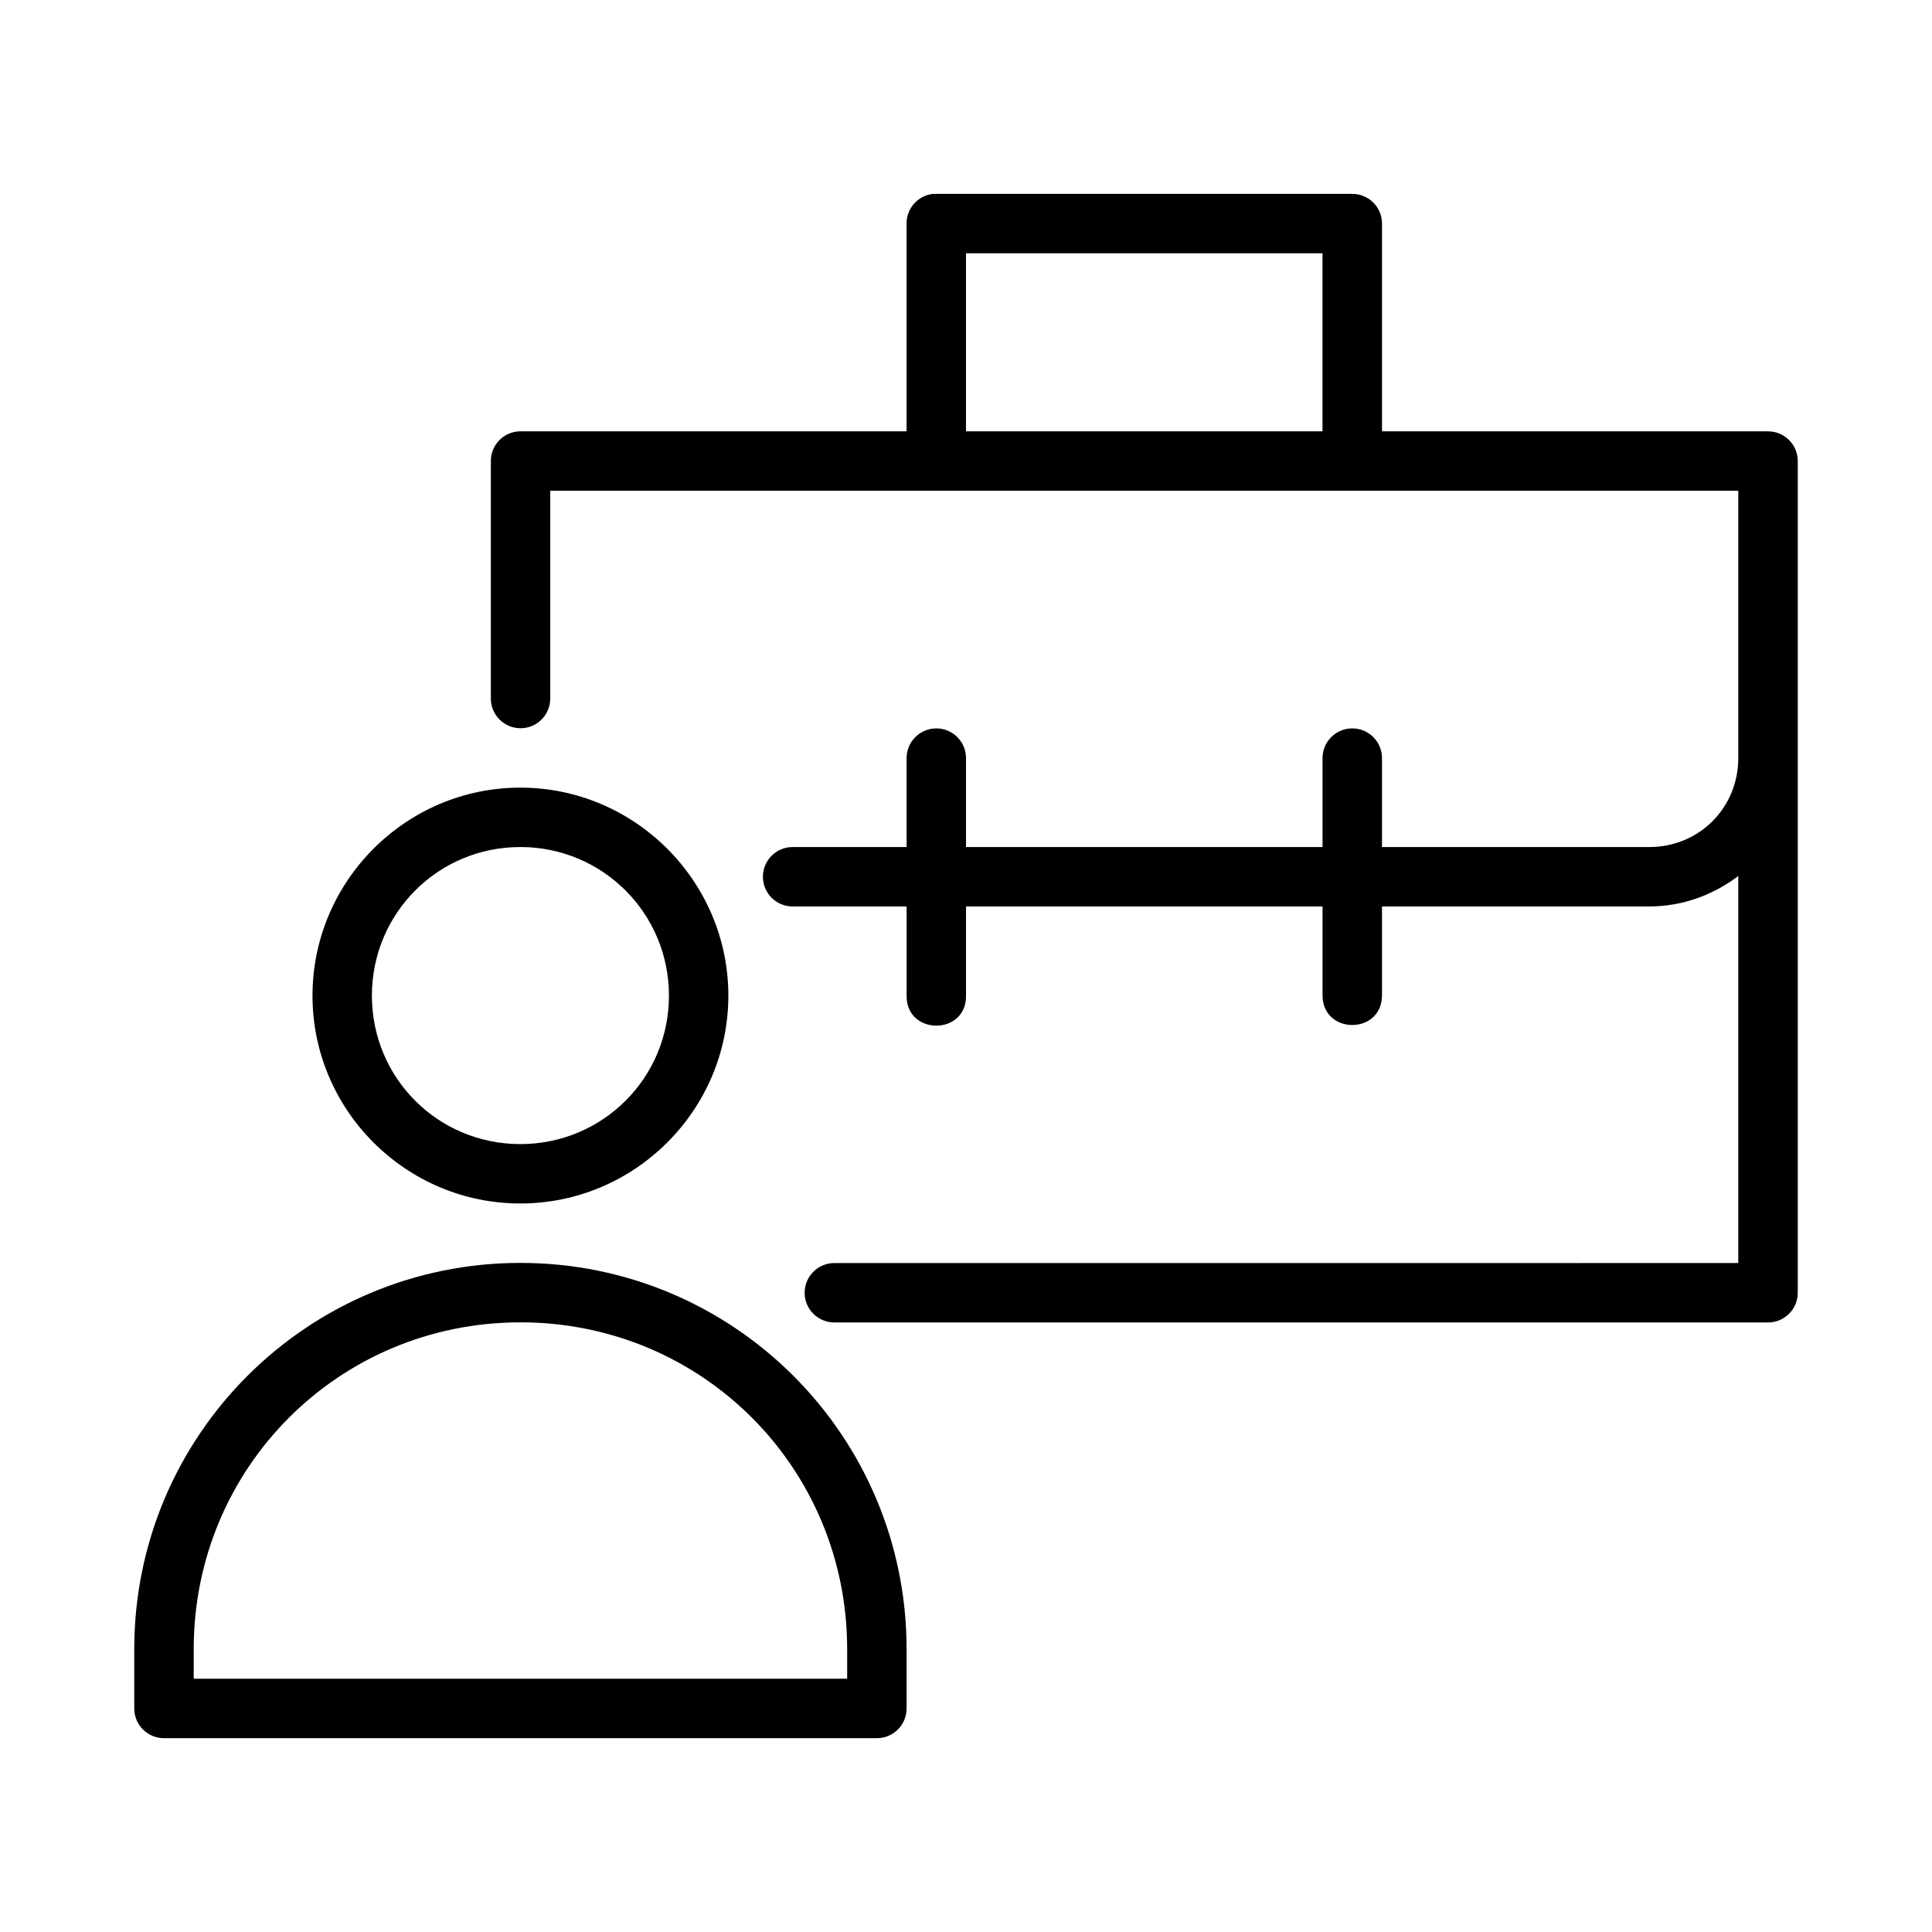
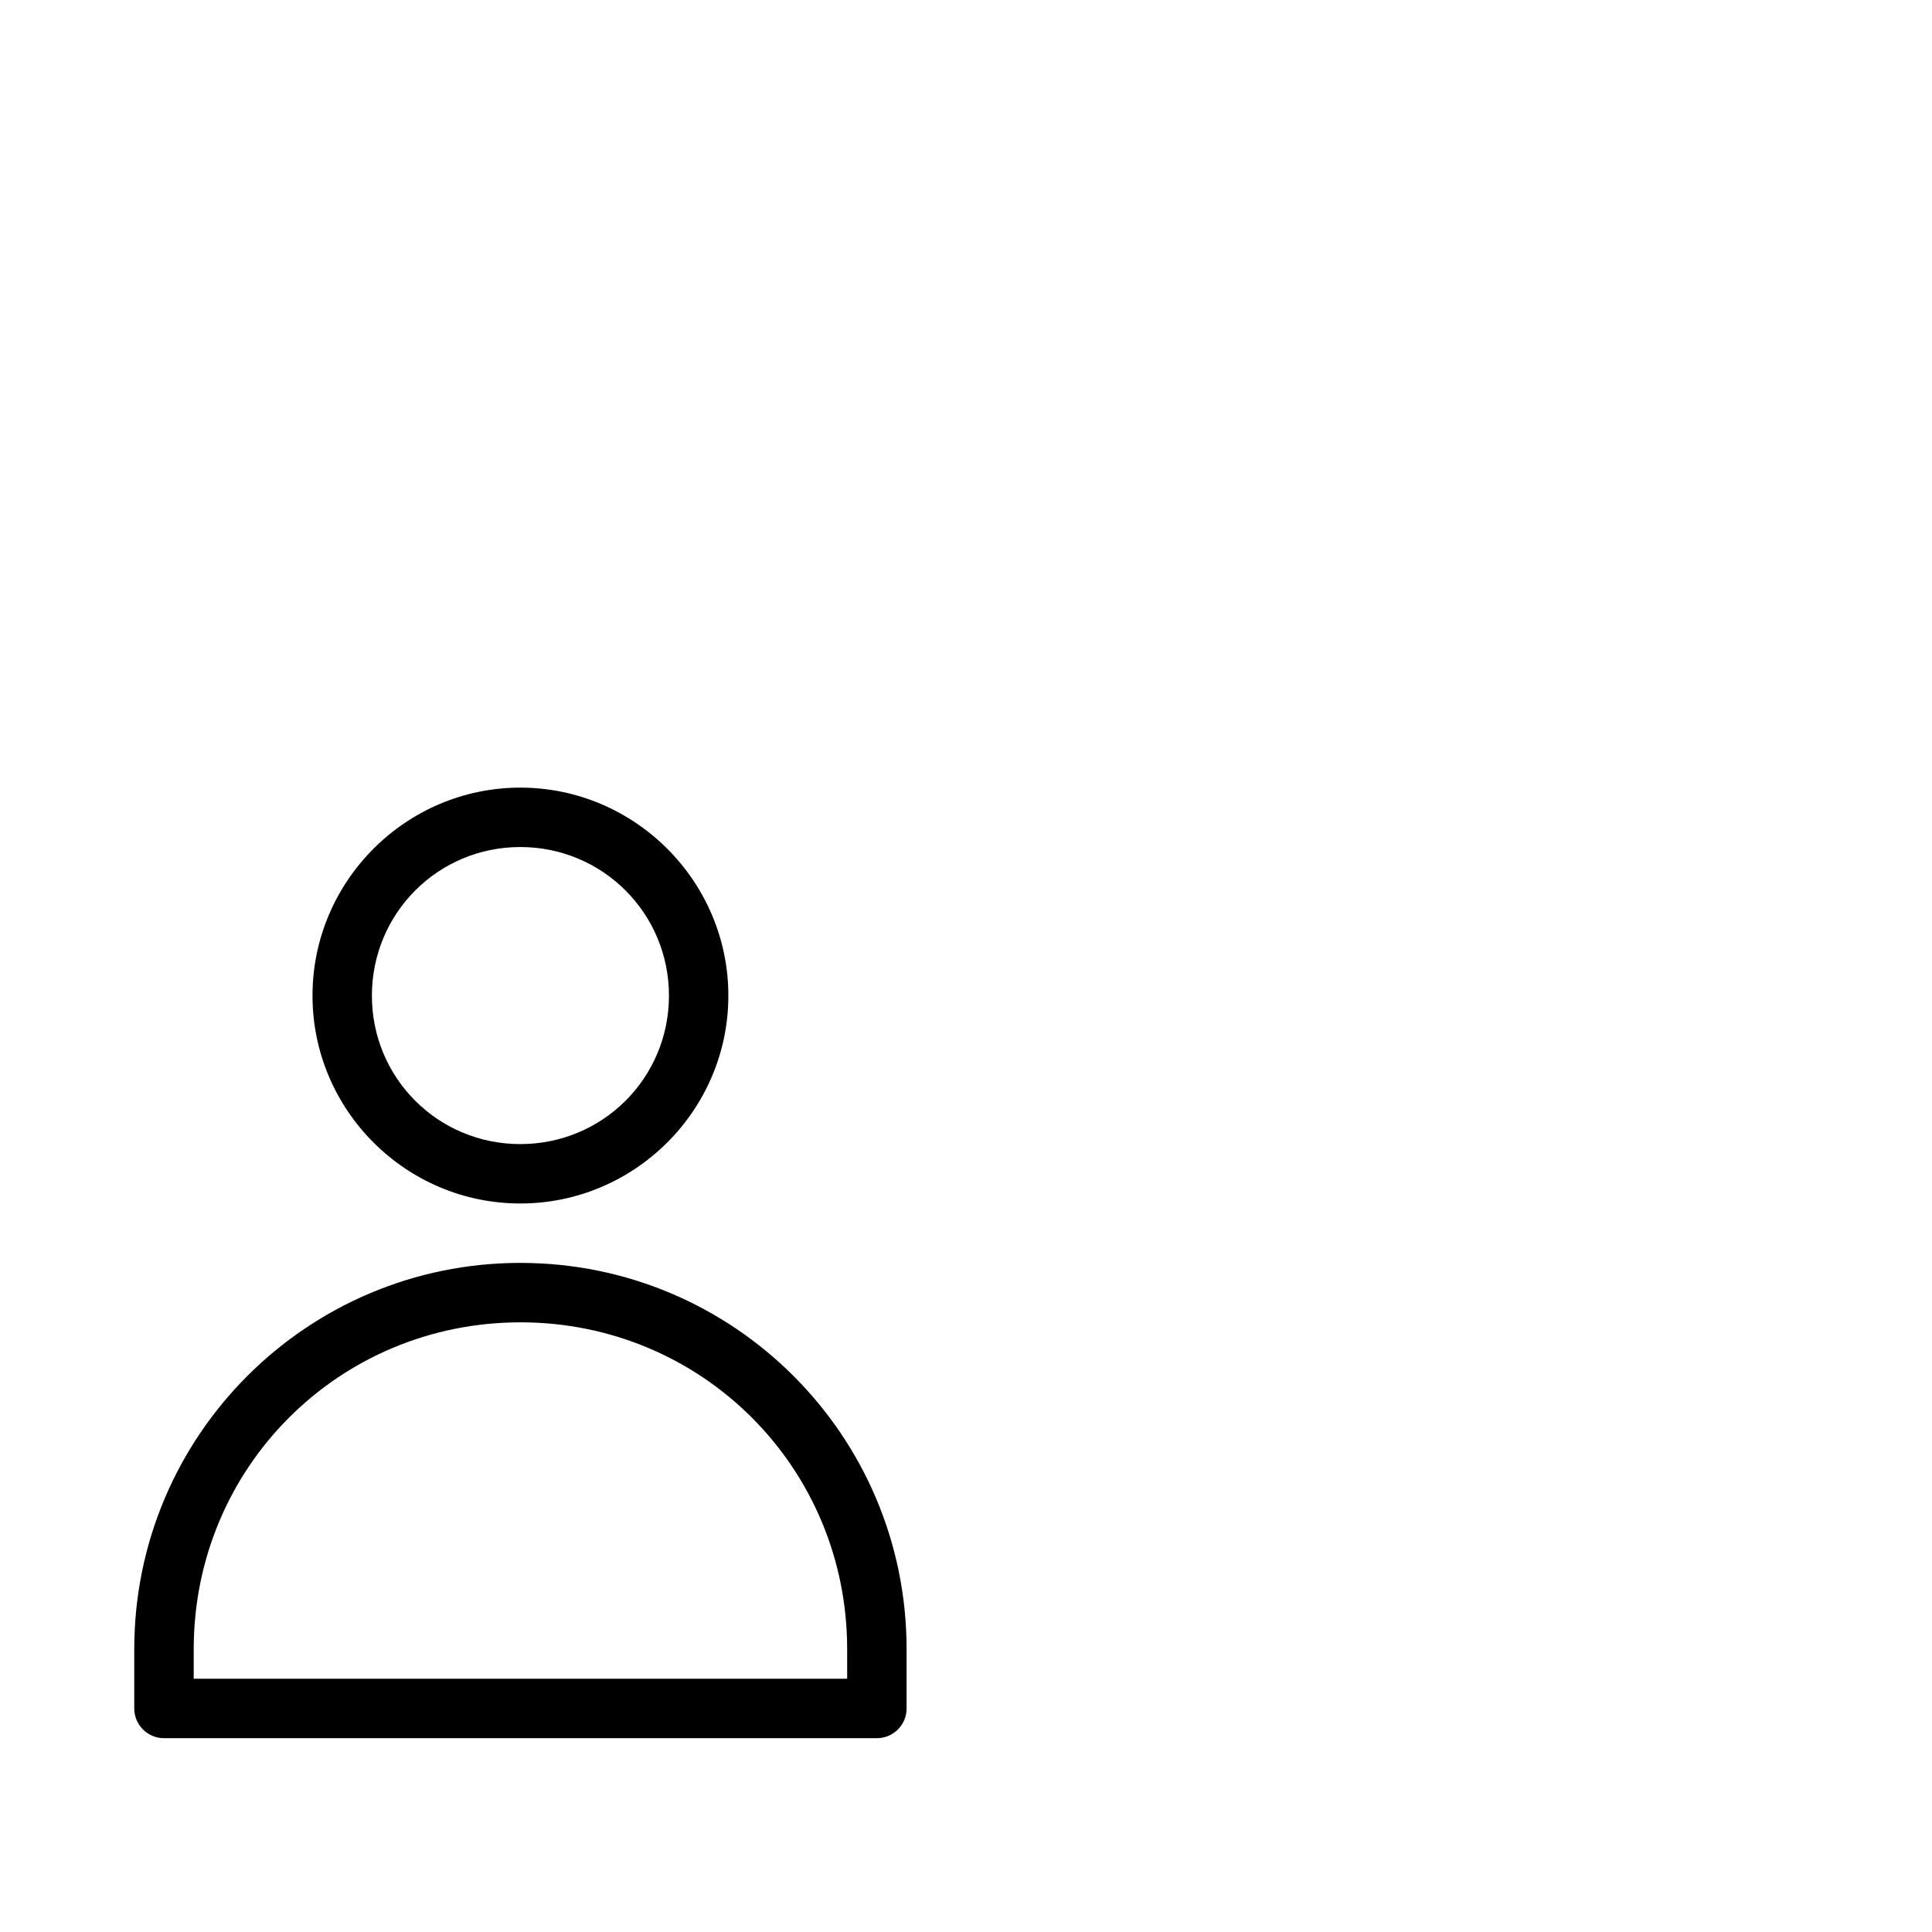
<svg xmlns="http://www.w3.org/2000/svg" fill="#000000" width="800px" height="800px" version="1.1" viewBox="144 144 512 512">
  <g>
    <path d="m281.89 352.73c-30.332 0-55.074 24.801-55.074 55.133 0 30.332 24.742 55.074 55.074 55.074s55.133-24.742 55.133-55.074c0-30.332-24.801-55.133-55.133-55.133zm0 15.742c21.824 0 39.391 17.562 39.391 39.391 0 21.824-17.562 39.332-39.391 39.332-21.824 0-39.332-17.504-39.332-39.332 0-21.824 17.504-39.391 39.332-39.391z" />
    <path d="m281.92 478.68c-56.559 0-102.34 45.789-102.34 102.36v15.754c0.008 2.086 0.844 4.086 2.328 5.559 1.48 1.473 3.488 2.293 5.578 2.285h188.93-0.004c4.328-0.016 7.832-3.519 7.844-7.844v-15.75c0-56.566-45.777-102.36-102.34-102.36zm0 15.75c48.109 0 86.586 38.488 86.586 86.602v7.848l-173.17 0.004v-7.848c0-48.113 38.477-86.602 86.586-86.602z" />
-     <path d="m391.34 195.37c-4.027 0.402-7.094 3.793-7.09 7.84v55.09h-102.33c-4.324 0.016-7.824 3.516-7.84 7.84v62.977h-0.004c0 4.348 3.527 7.871 7.875 7.871 4.348 0 7.871-3.523 7.871-7.871v-55.074h314.84v70.832c0 13.219-10.367 23.602-23.586 23.602h-70.832v-23.477c0.055-4.445-3.582-8.051-8.027-7.965-4.328 0.09-7.785 3.633-7.734 7.965v23.477h-94.48v-23.477c0.055-4.418-3.543-8.016-7.965-7.965-4.348 0.059-7.832 3.617-7.781 7.965v23.477h-30.207c-4.348 0-7.871 3.523-7.871 7.871s3.523 7.871 7.871 7.871h30.211v23.539c-0.238 10.73 15.98 10.73 15.742 0v-23.539h94.48v23.539c0 10.508 15.758 10.508 15.758 0v-23.539h70.832c8.879 0 16.988-3.082 23.586-8.07v102.57l-239.55 0.004c-4.348 0-7.871 3.523-7.871 7.871s3.523 7.871 7.871 7.871h247.46c4.352-0.008 7.875-3.551 7.856-7.902v-220.41c-0.016-4.328-3.527-7.832-7.856-7.84h-102.32v-55.09c-0.016-4.348-3.555-7.859-7.902-7.84l-110.18-0.004c-0.27-0.016-0.543-0.016-0.816 0zm8.656 15.746h94.48v47.188l-94.48-0.004z" />
  </g>
</svg>